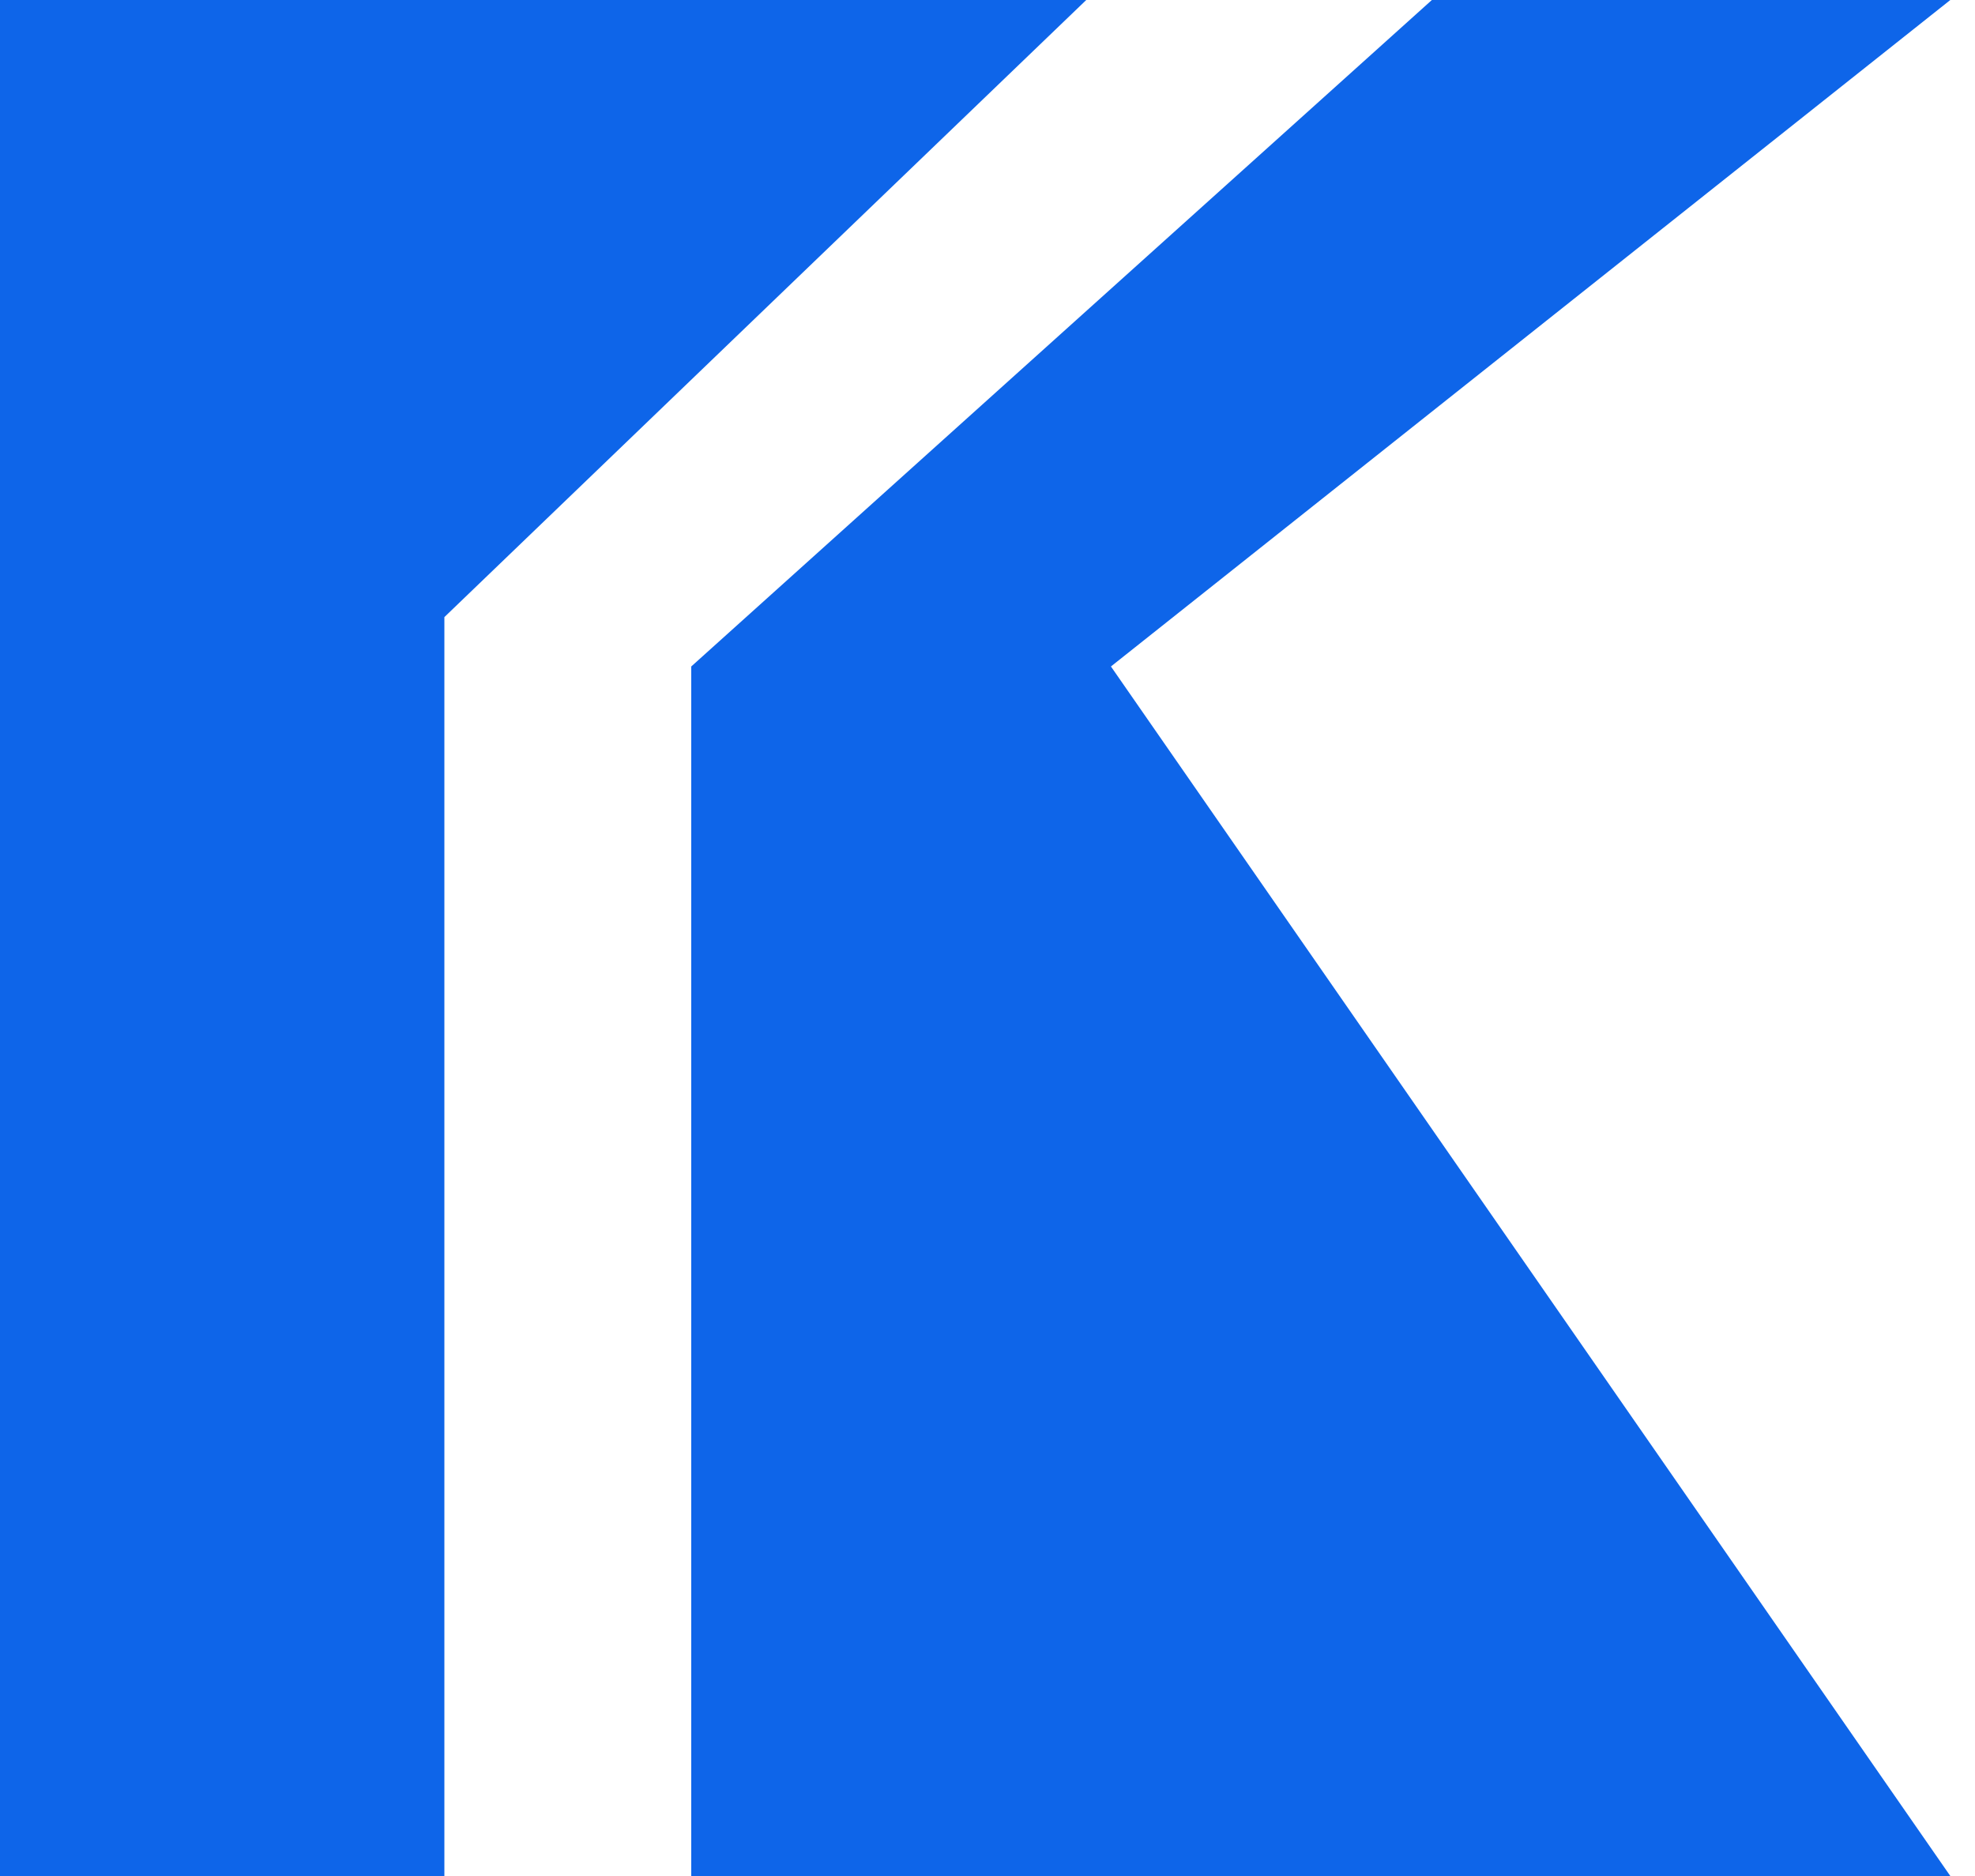
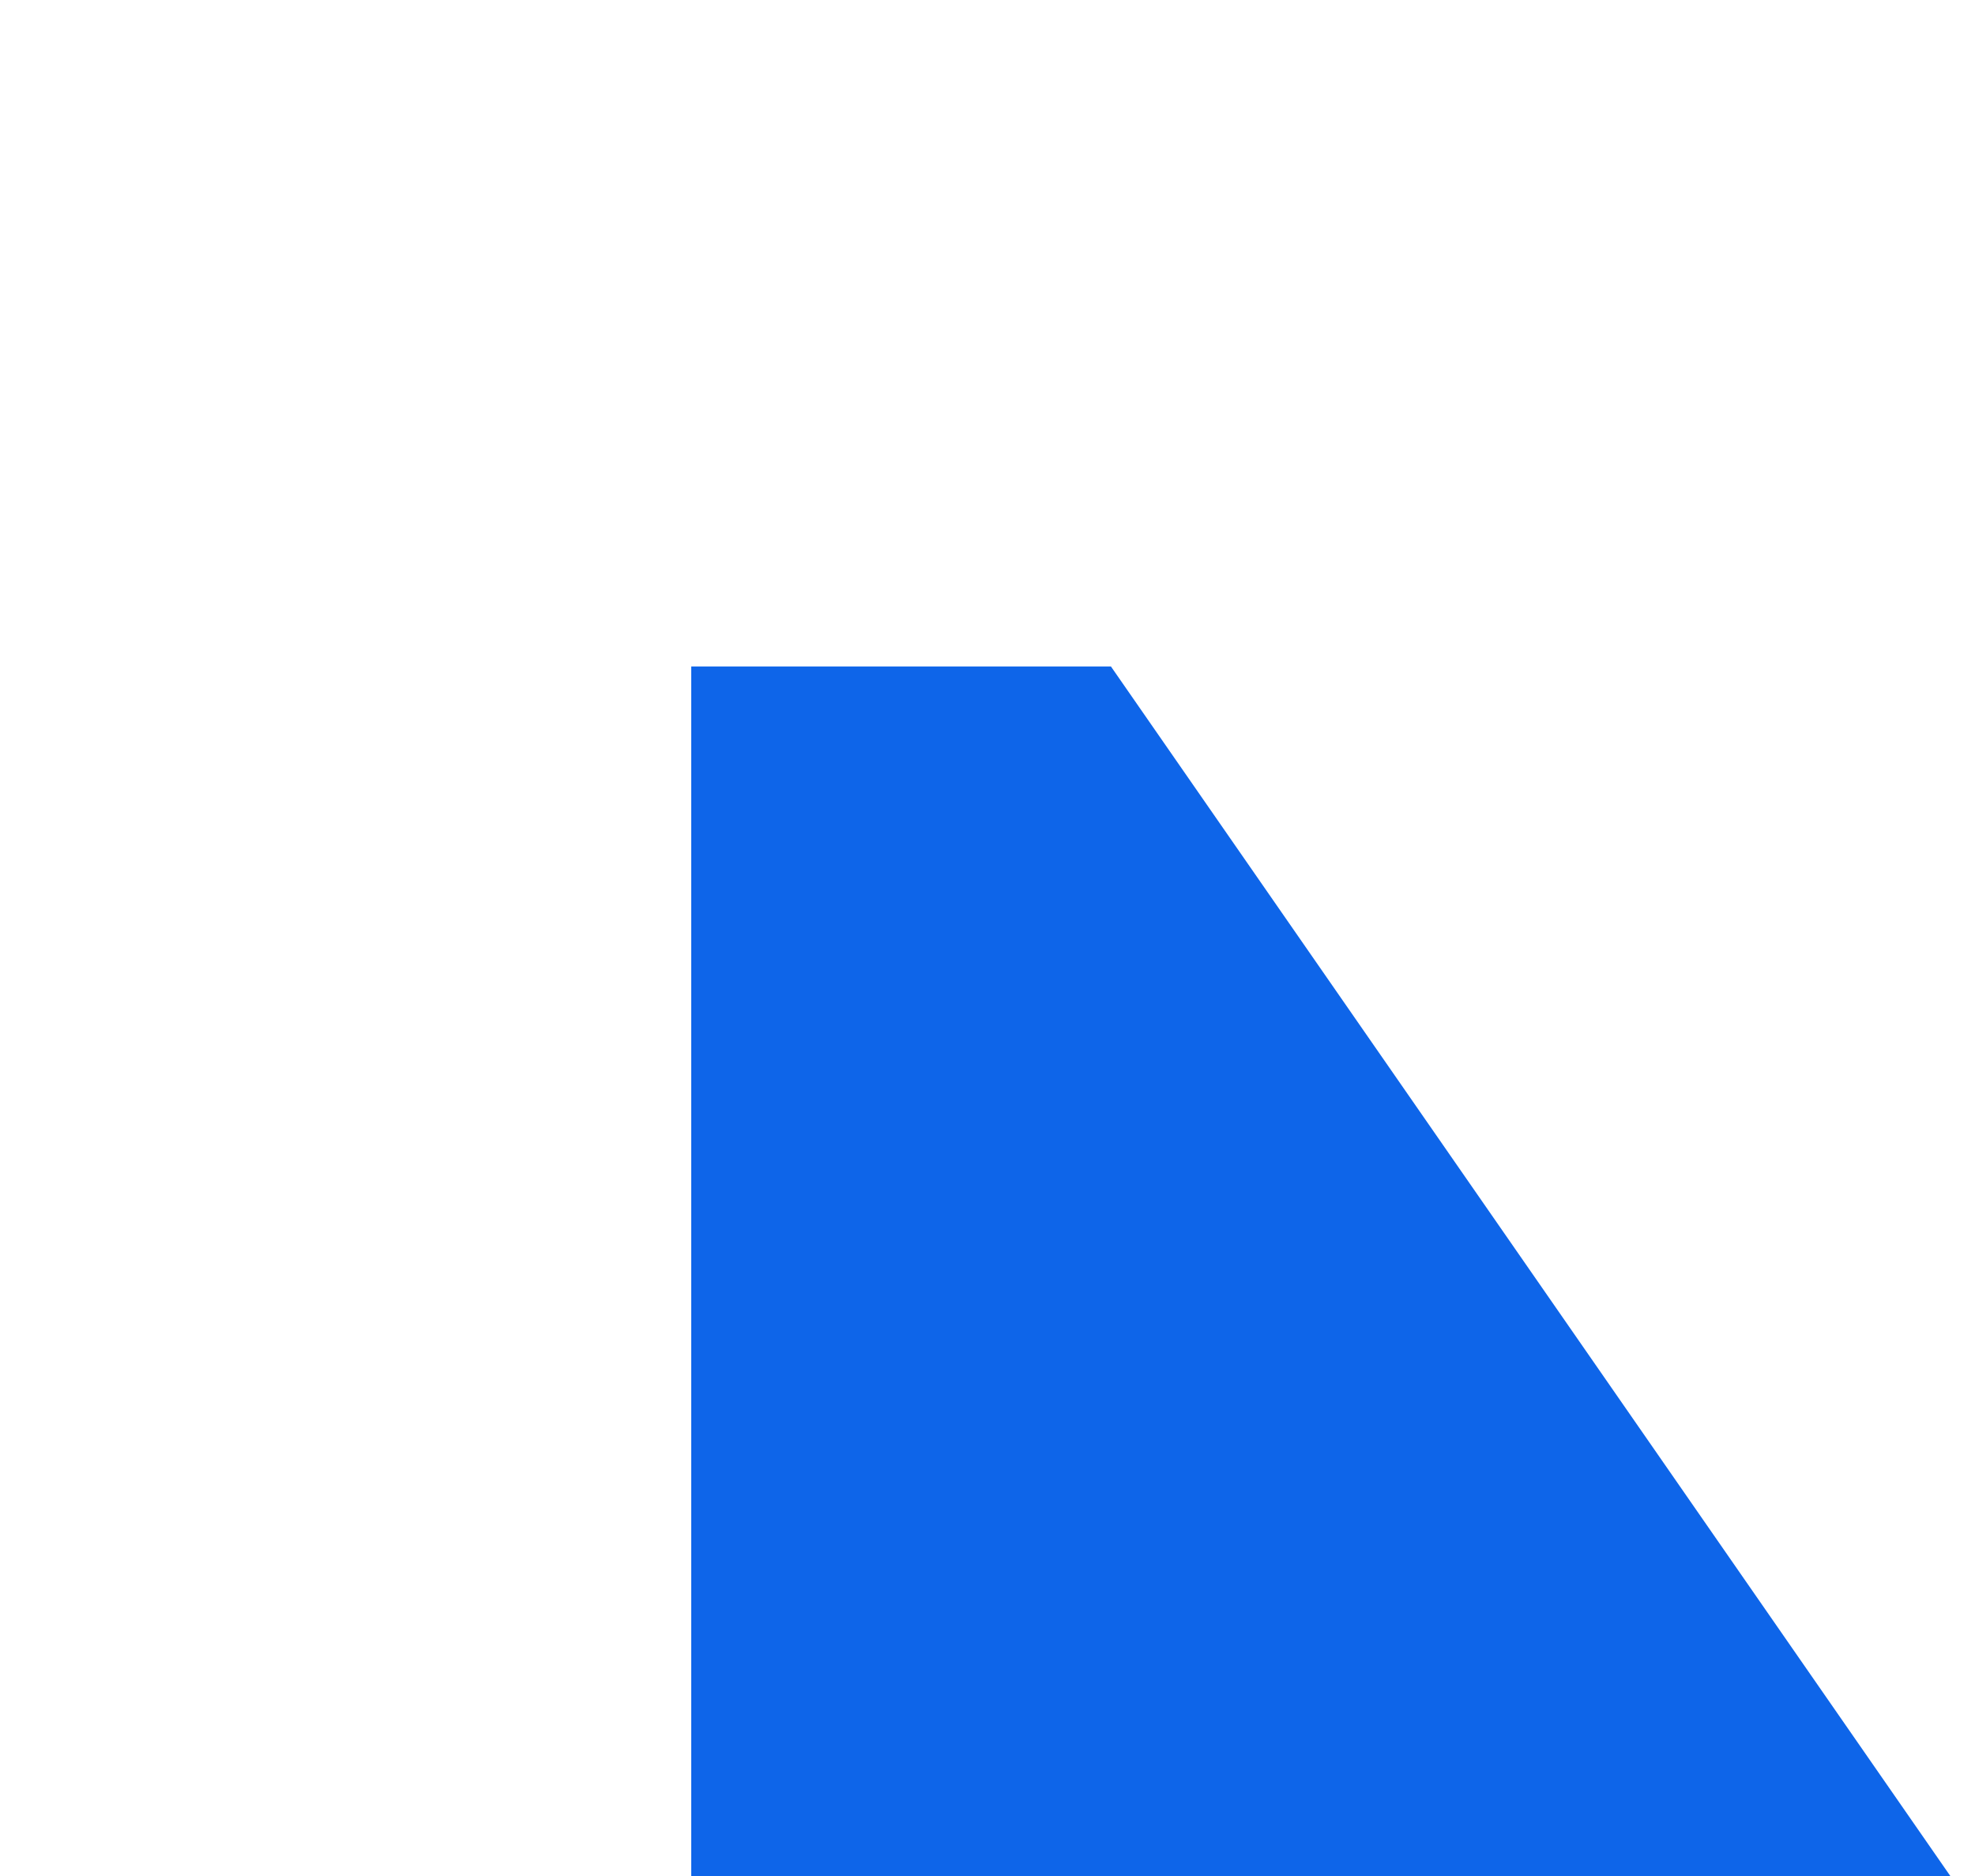
<svg xmlns="http://www.w3.org/2000/svg" width="40" height="38" viewBox="0 0 40 38" fill="none">
-   <path d="M0 0H22L9 12.5V38H0V0Z" fill="#0E65E9" />
-   <path d="M39.5 38H14V13.5L29 0H39.5L22.5 13.5L39.5 38Z" fill="#0E65E9" />
+   <path d="M39.5 38H14V13.5H39.5L22.5 13.5L39.5 38Z" fill="#0E65E9" />
</svg>